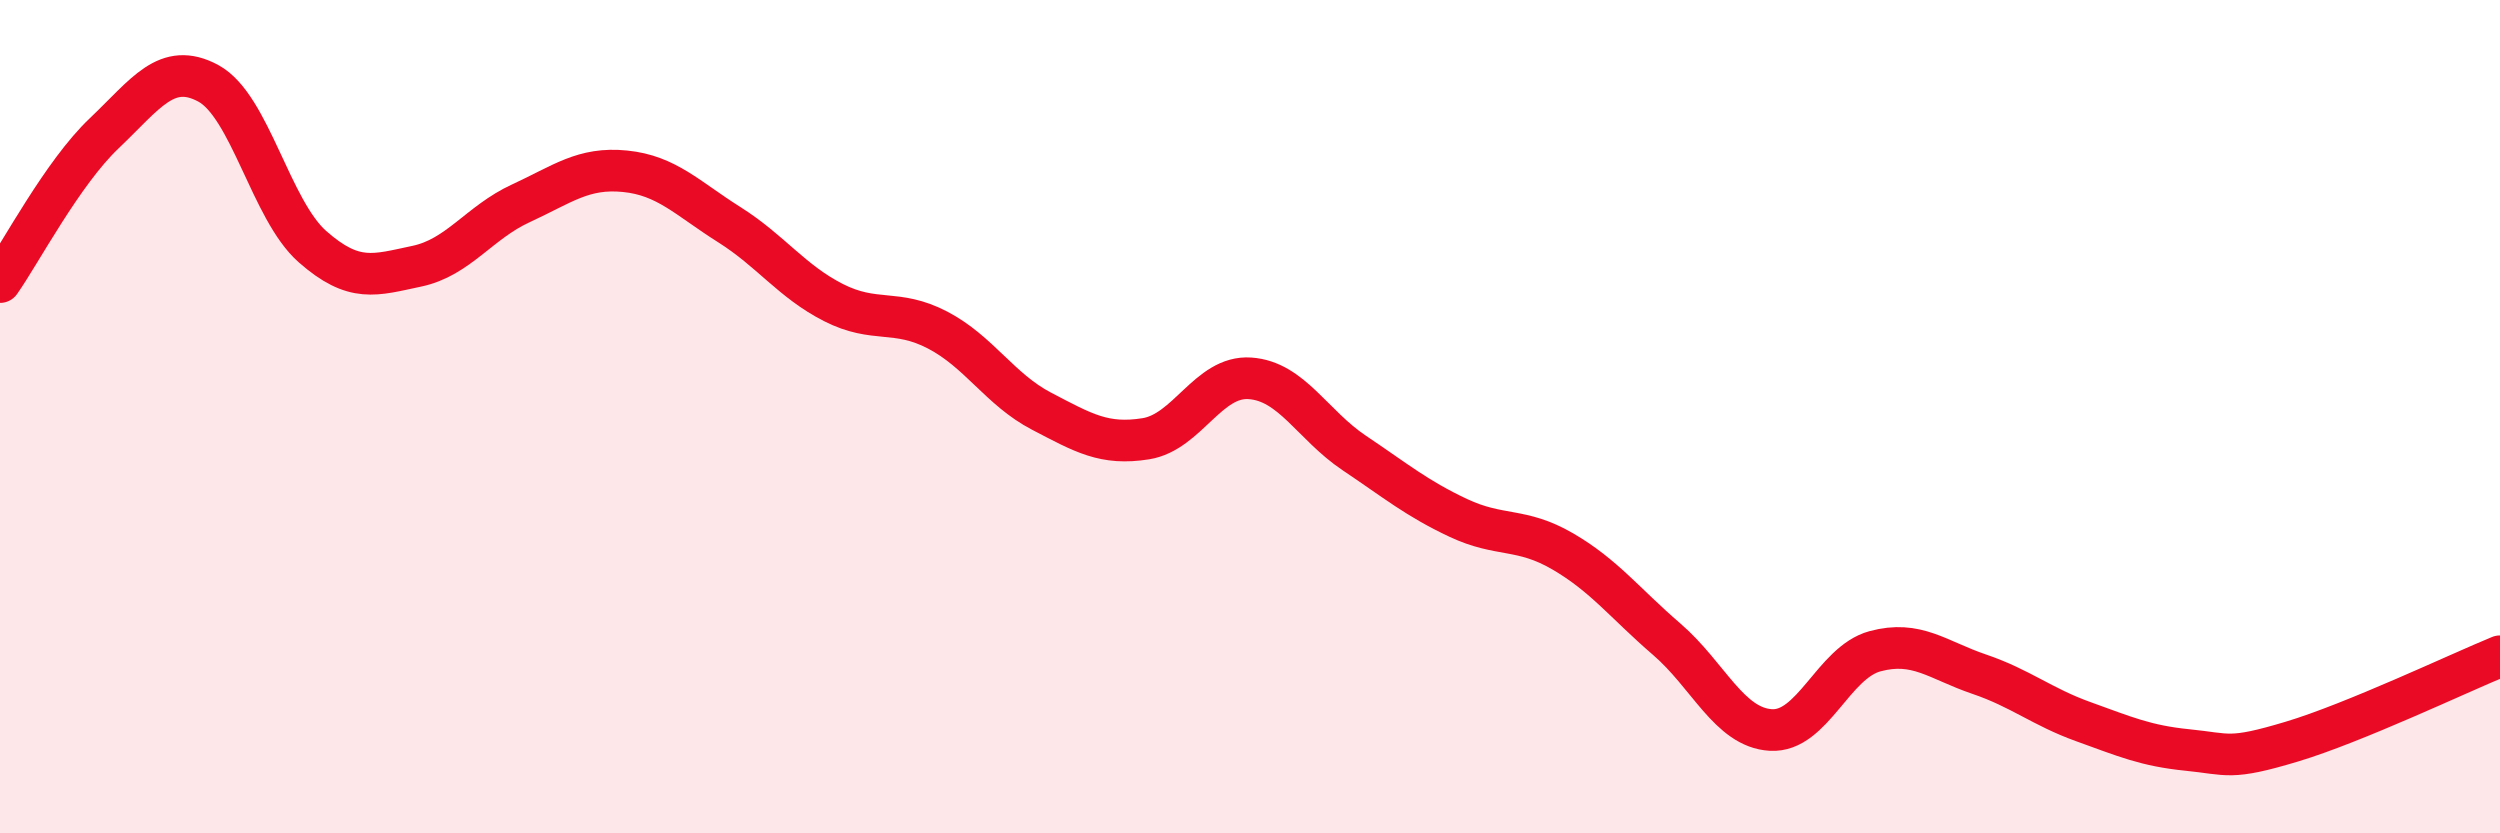
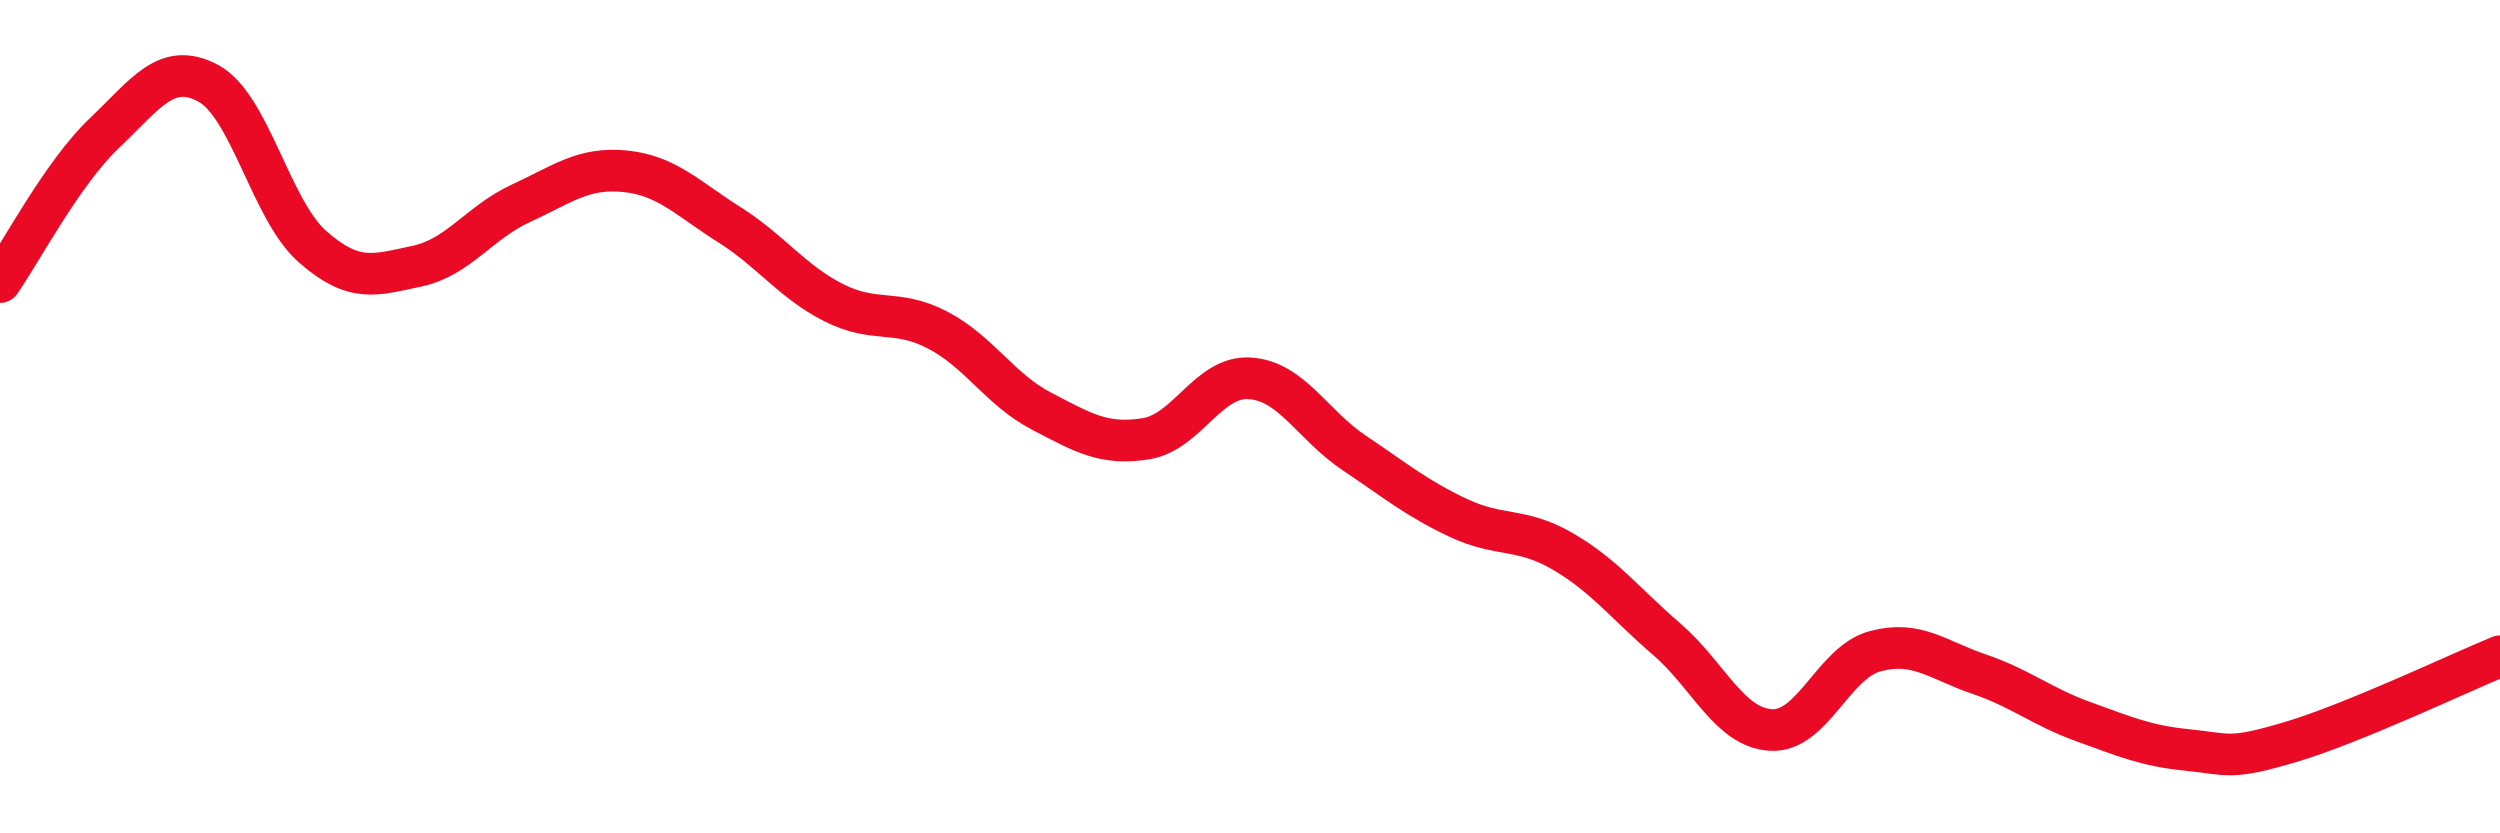
<svg xmlns="http://www.w3.org/2000/svg" width="60" height="20" viewBox="0 0 60 20">
-   <path d="M 0,6.77 C 0.5,6.06 1.5,4.15 2.5,3.2 C 3.5,2.25 4,1.46 5,2 C 6,2.54 6.5,5.04 7.5,5.92 C 8.5,6.8 9,6.6 10,6.39 C 11,6.18 11.5,5.34 12.5,4.88 C 13.5,4.42 14,4.01 15,4.11 C 16,4.21 16.5,4.76 17.5,5.39 C 18.5,6.02 19,6.75 20,7.26 C 21,7.77 21.5,7.4 22.5,7.92 C 23.5,8.44 24,9.35 25,9.87 C 26,10.39 26.5,10.69 27.5,10.53 C 28.5,10.37 29,9.01 30,9.08 C 31,9.15 31.5,10.2 32.5,10.87 C 33.5,11.54 34,11.96 35,12.43 C 36,12.9 36.5,12.65 37.5,13.23 C 38.5,13.81 39,14.48 40,15.34 C 41,16.2 41.5,17.46 42.5,17.52 C 43.5,17.58 44,15.9 45,15.63 C 46,15.36 46.5,15.84 47.5,16.18 C 48.5,16.52 49,16.96 50,17.32 C 51,17.68 51.5,17.9 52.5,18 C 53.5,18.1 53.5,18.25 55,17.8 C 56.5,17.35 59,16.16 60,15.75L60 20L0 20Z" fill="#EB0A25" opacity="0.1" stroke-linecap="round" stroke-linejoin="round" />
  <path d="M 0,6.77 C 0.5,6.06 1.5,4.15 2.5,3.2 C 3.5,2.25 4,1.46 5,2 C 6,2.54 6.5,5.04 7.5,5.92 C 8.5,6.8 9,6.6 10,6.39 C 11,6.18 11.5,5.34 12.5,4.88 C 13.5,4.42 14,4.01 15,4.11 C 16,4.21 16.5,4.76 17.5,5.39 C 18.5,6.02 19,6.75 20,7.26 C 21,7.77 21.5,7.4 22.5,7.92 C 23.5,8.44 24,9.35 25,9.87 C 26,10.39 26.5,10.69 27.5,10.53 C 28.5,10.37 29,9.01 30,9.08 C 31,9.15 31.5,10.2 32.5,10.87 C 33.5,11.54 34,11.96 35,12.43 C 36,12.9 36.5,12.65 37.5,13.23 C 38.5,13.81 39,14.48 40,15.34 C 41,16.2 41.5,17.46 42.5,17.52 C 43.5,17.58 44,15.9 45,15.63 C 46,15.36 46.5,15.84 47.5,16.18 C 48.5,16.52 49,16.96 50,17.32 C 51,17.68 51.5,17.9 52.5,18 C 53.5,18.1 53.5,18.25 55,17.8 C 56.5,17.35 59,16.16 60,15.75" stroke="#EB0A25" stroke-width="1" fill="none" stroke-linecap="round" stroke-linejoin="round" />
</svg>